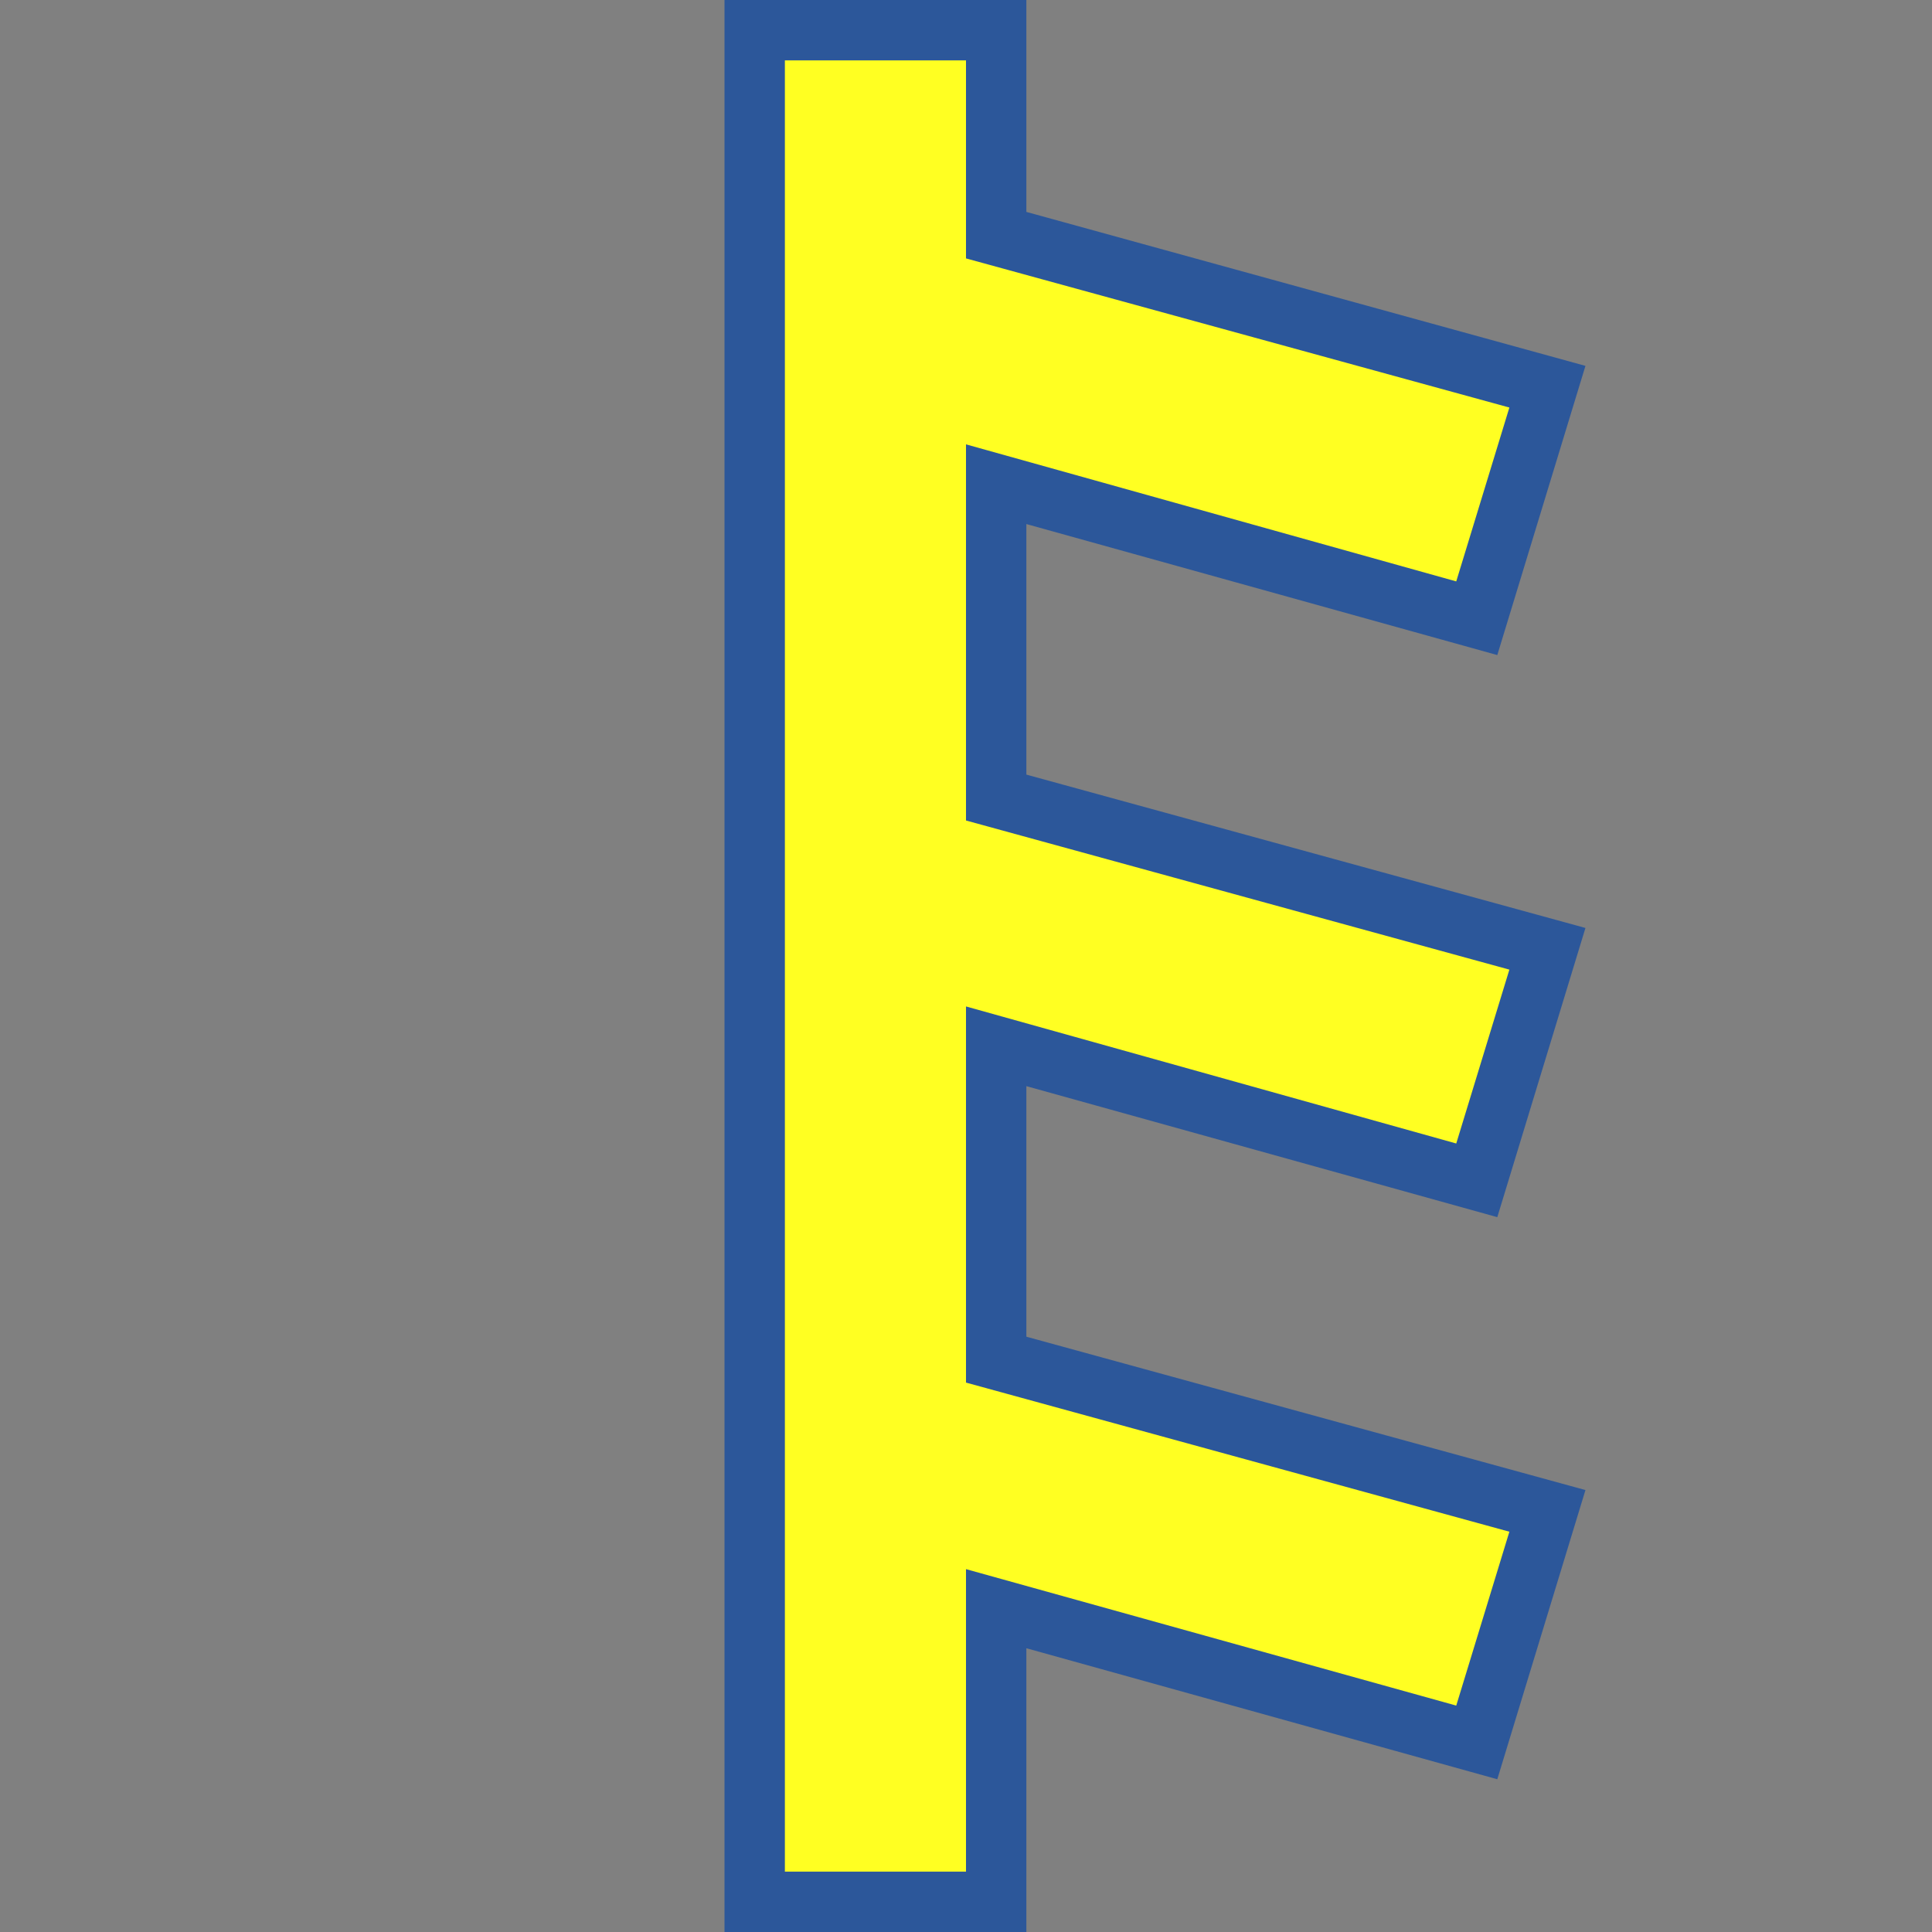
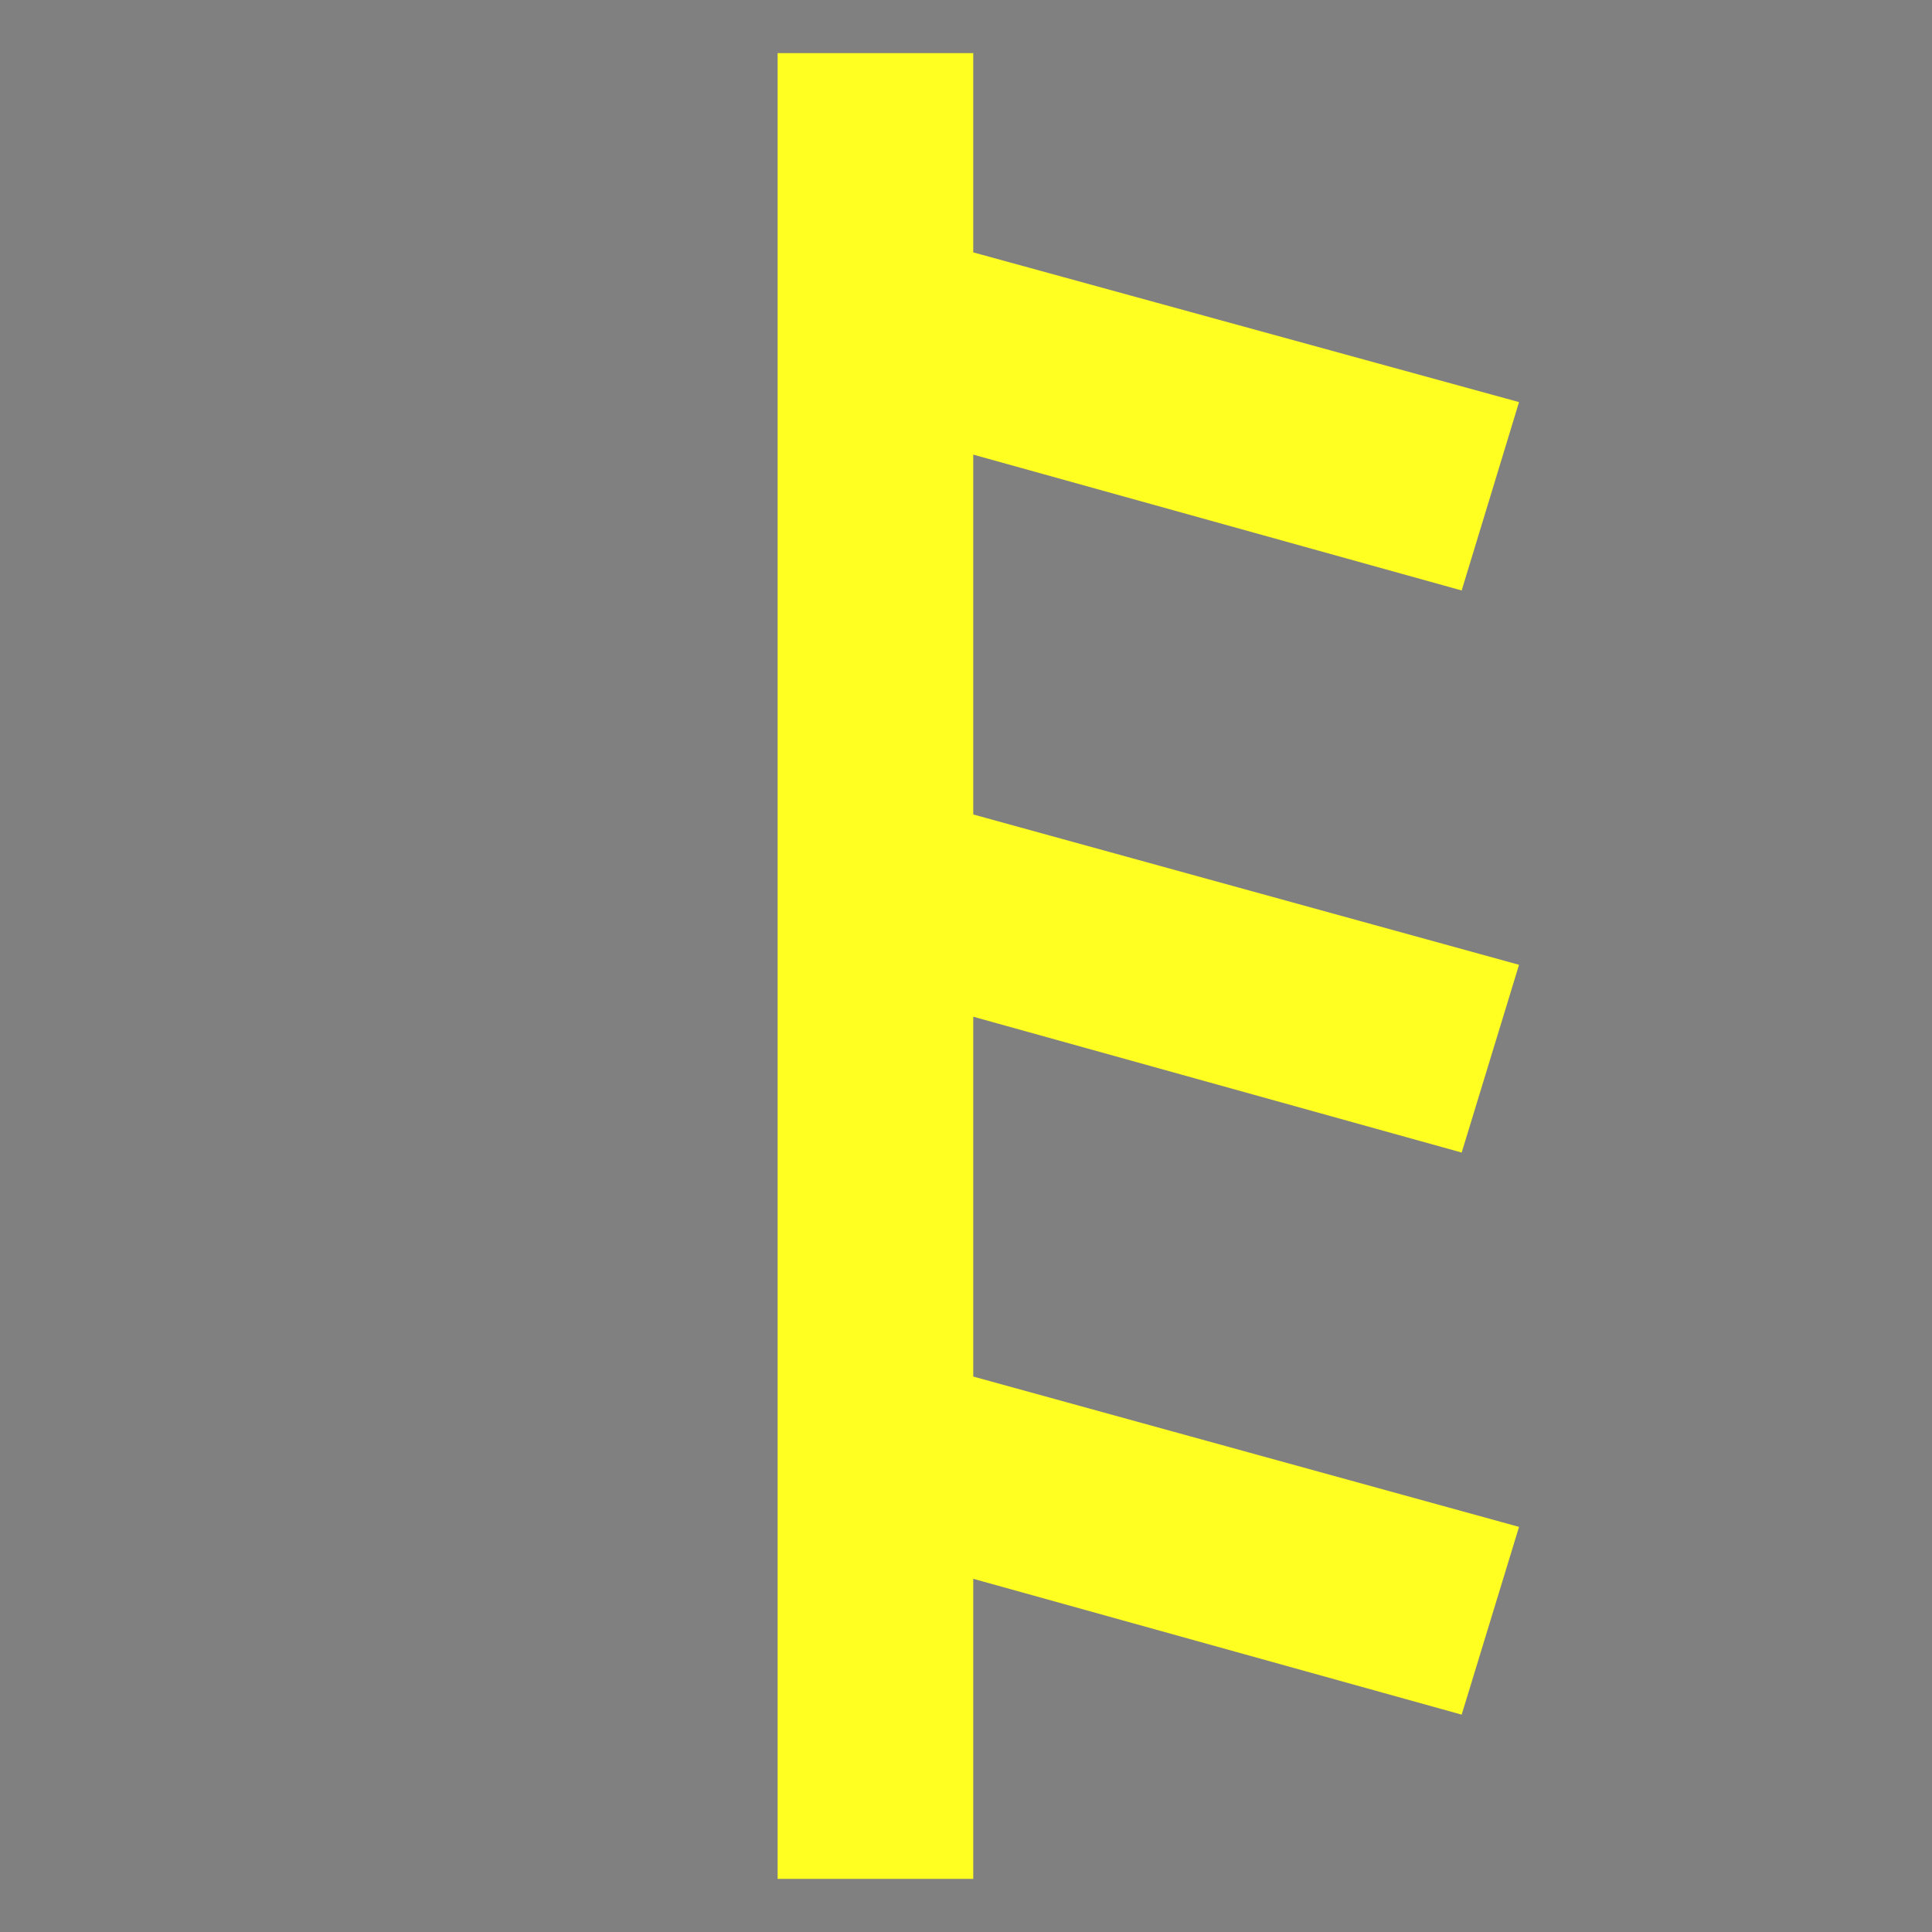
<svg xmlns="http://www.w3.org/2000/svg" version="1.1" x="0px" y="0px" viewBox="0 0 32 32" style="enable-background:new 0 0 32 32;" xml:space="preserve">
  <rect x="0" y="0" width="32" height="32" fill="#808080" stroke="none" />
  <style type="text/css">
	.st0{fill:#FFFF22;}
	.st1{fill:#62646D;}
	.st2{fill:#037DF7;}
	.st3{fill:#F9B233;}
	.st4{fill:#38CE57;}
	.st5{fill:#D43D3C;}
	.st6{fill:#FFCA22;}
	.st7{fill:#3987BC;}
	.st8{fill:#2C579A;}
	.st9{fill:#F7F074;}
	.st10{fill:#FF8500;}
	.st11{fill:#83C2E5;}
	.st12{fill:#BAE2F4;}
	.st13{fill:url(#SVGID_1_);}
	.st14{fill:none;stroke:#000000;stroke-width:0.5;stroke-linecap:round;stroke-miterlimit:10;}
	.st15{fill:#F4F2F3;}
	.st16{fill:#1D1D1B;}
	.st17{fill:#EDEDED;}
	.st18{fill:#D1D3DB;}
	.st19{opacity:0.22;fill:#3F3F40;enable-background:new    ;}
	.st20{opacity:0.1;}
	.st21{fill:none;stroke:#DADADA;stroke-width:0.1;stroke-miterlimit:10;}
</style>
  <g id="Layer_1">
</g>
  <g id="Layer_2">
</g>
  <g id="Layer_3">
</g>
  <g id="Layer_4">
</g>
  <g id="Layer_5">
</g>
  <g id="Layer_6">
</g>
  <g id="Layer_7">
    <g>
      <polygon class="st0" points="24.21,19.09 25.16,15.98 16.12,13.49 16.12,7.53 24.21,9.78 25.16,6.66 16.12,4.18 16.12,0.88     12.88,0.88 12.88,31.12 16.12,31.12 16.12,26.15 24.21,28.4 25.16,25.29 16.12,22.8 16.12,16.84   " />
      <g>
-         <path class="st8" d="M16,1v3.28l9,2.47l-0.88,2.88L16,7.36v6.23l9,2.47l-0.88,2.88L16,16.67v6.23l9,2.47l-0.88,2.88L16,25.99V31     h-3V1H16z M12,0v32h5v-4.7l7.8,2.17l1.46-4.79L17,22.14v-4.15l7.8,2.17l1.46-4.79L17,12.83V8.68l7.8,2.17l1.46-4.79L17,3.51V0H12     L12,0z" />
-       </g>
+         </g>
    </g>
  </g>
  <g id="Layer_8">
</g>
  <g id="Layer_9">
</g>
  <g id="Layer_10">
</g>
  <g id="Layer_11">
</g>
  <g id="Layer_12">
</g>
  <g id="Layer_13">
</g>
  <g id="Layer_14">
</g>
</svg>